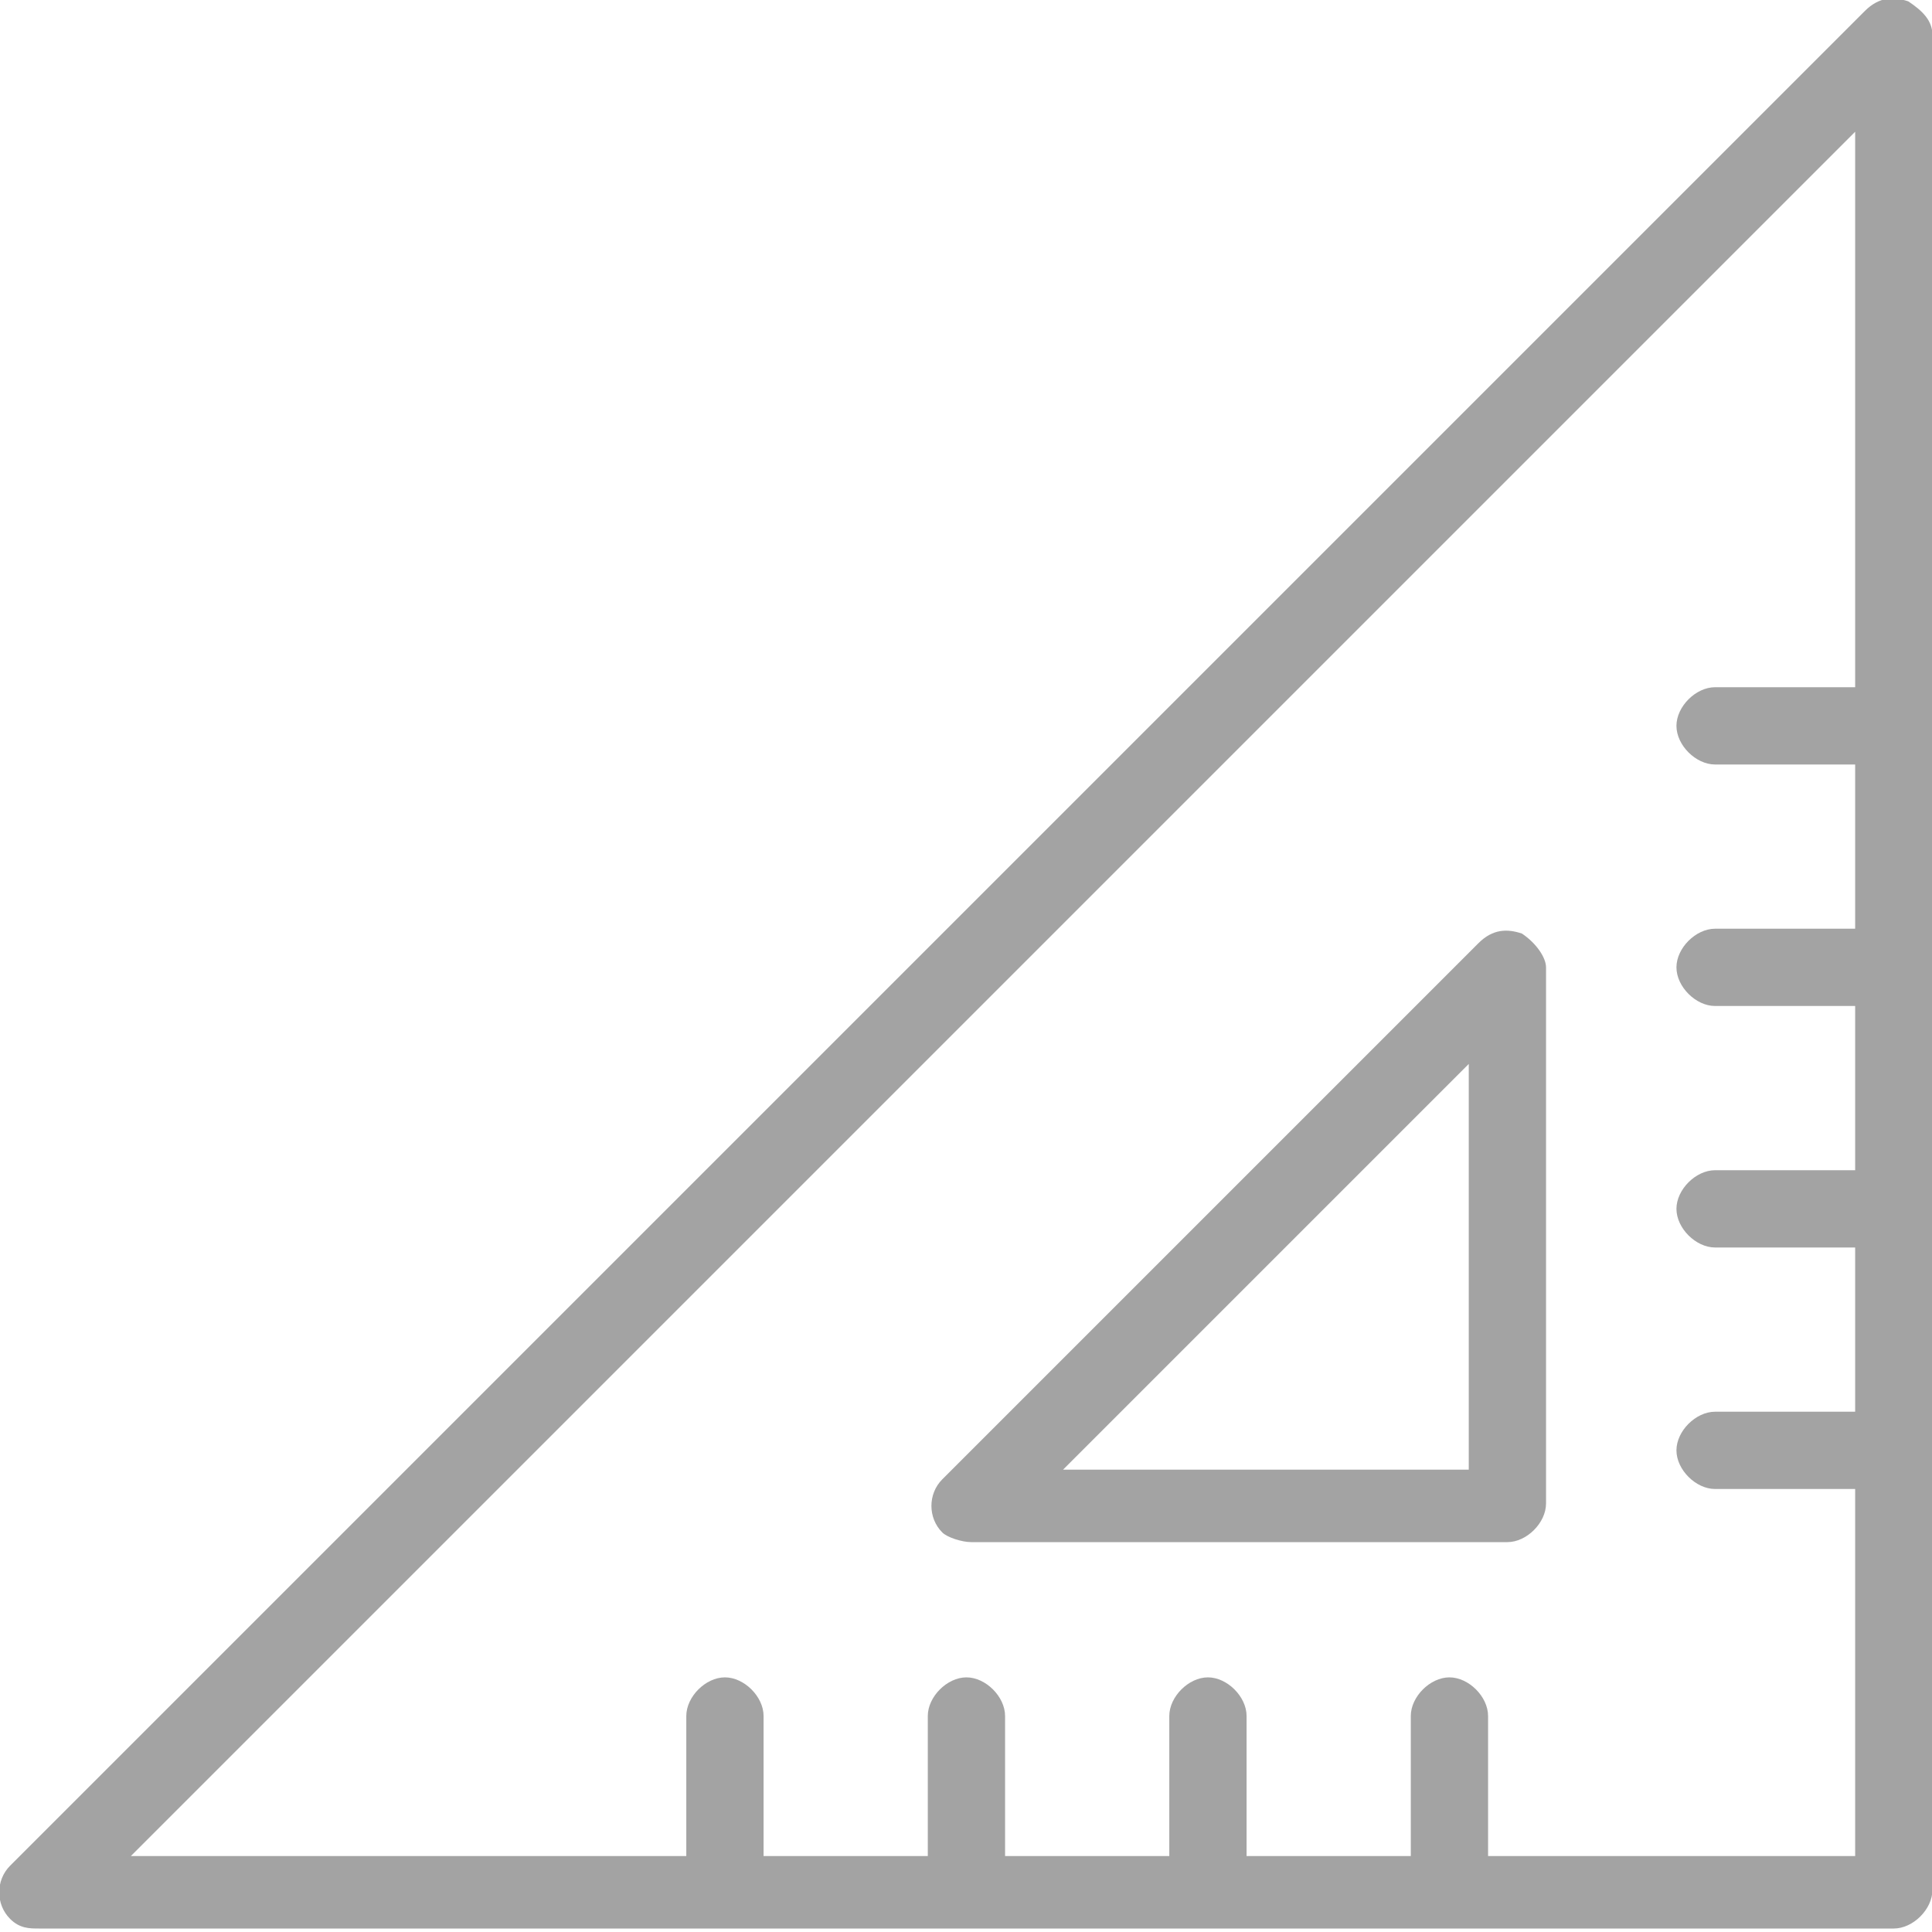
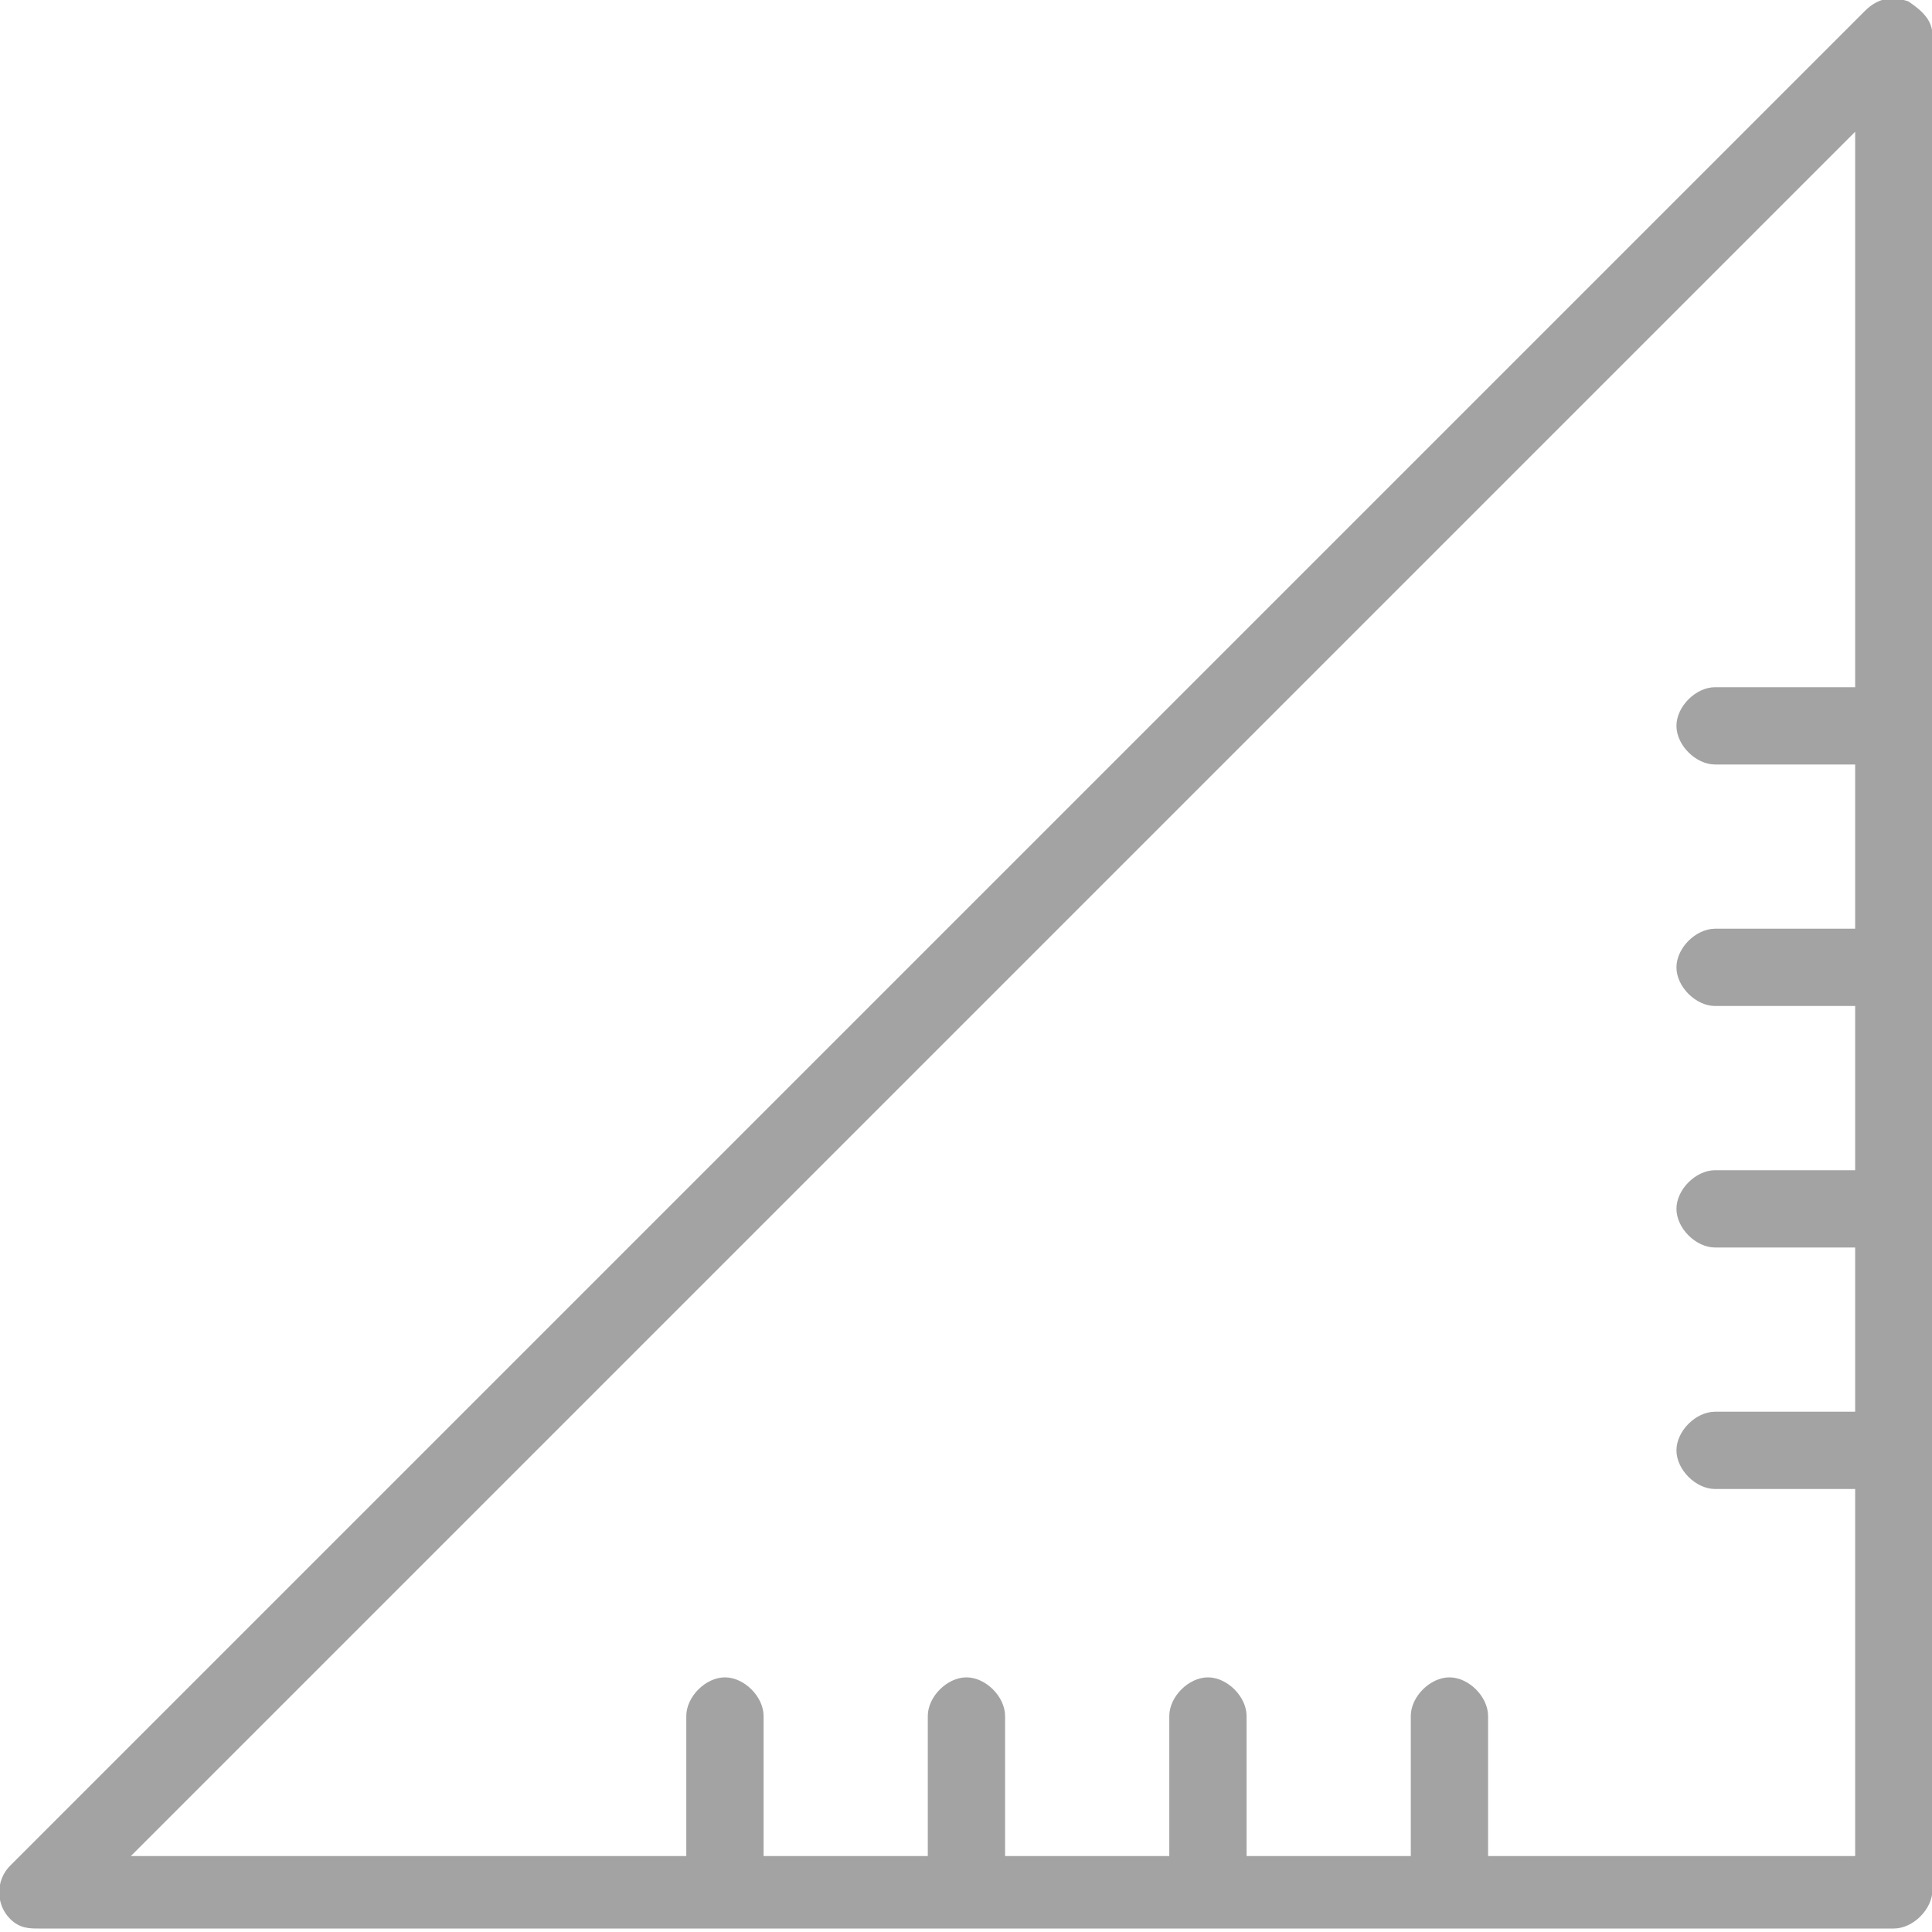
<svg xmlns="http://www.w3.org/2000/svg" version="1.1" id="Layer_1" x="0px" y="0px" viewBox="0 0 40 40" style="enable-background:new 0 0 40 40;" xml:space="preserve">
  <style type="text/css">
	.st0{fill:#A3A3A3;}
</style>
  <g id="Group_3301" transform="translate(-674.991 -4851.472)">
    <path id="Path_3142" class="st0" d="M714.5,4851.5c-0.3-0.1-0.6-0.1-0.9,0.2l-38.4,38.4c-0.3,0.3-0.3,0.8,0,1.1   c0.2,0.2,0.4,0.2,0.6,0.2h38.4c0.4,0,0.8-0.4,0.8-0.8v-38.4C715,4851.9,714.8,4851.7,714.5,4851.5z M705.8,4889.9v-2.9   c0-0.4-0.4-0.8-0.8-0.8c-0.4,0-0.8,0.4-0.8,0.8c0,0,0,0,0,0v2.9h-3.4v-2.9c0-0.4-0.4-0.8-0.8-0.8c-0.4,0-0.8,0.4-0.8,0.8   c0,0,0,0,0,0v2.9h-3.4v-2.9c0-0.4-0.4-0.8-0.8-0.8c-0.4,0-0.8,0.4-0.8,0.8c0,0,0,0,0,0v2.9h-3.4v-2.9c0-0.4-0.4-0.8-0.8-0.8   c-0.4,0-0.8,0.4-0.8,0.8c0,0,0,0,0,0v2.9h-11.5l35.7-35.7v11.5h-2.9c-0.4,0-0.8,0.4-0.8,0.8c0,0.4,0.4,0.8,0.8,0.8h2.9v3.4h-2.9   c-0.4,0-0.8,0.4-0.8,0.8c0,0.4,0.4,0.8,0.8,0.8h2.9v3.4h-2.9c-0.4,0-0.8,0.4-0.8,0.8c0,0.4,0.4,0.8,0.8,0.8h2.9v3.4h-2.9   c-0.4,0-0.8,0.4-0.8,0.8c0,0.4,0.4,0.8,0.8,0.8h2.9v7.6L705.8,4889.9z" />
-     <path id="Path_3143" class="st0" d="M706.5,4870.8c-0.3-0.1-0.6-0.1-0.9,0.2l-11.1,11.1c-0.3,0.3-0.3,0.8,0,1.1   c0.1,0.1,0.4,0.2,0.6,0.2h11.1c0.4,0,0.8-0.4,0.8-0.8v-11.1C707,4871.3,706.8,4871,706.5,4870.8z M705.4,4881.9H697l8.4-8.4V4881.9   z" />
  </g>
</svg>